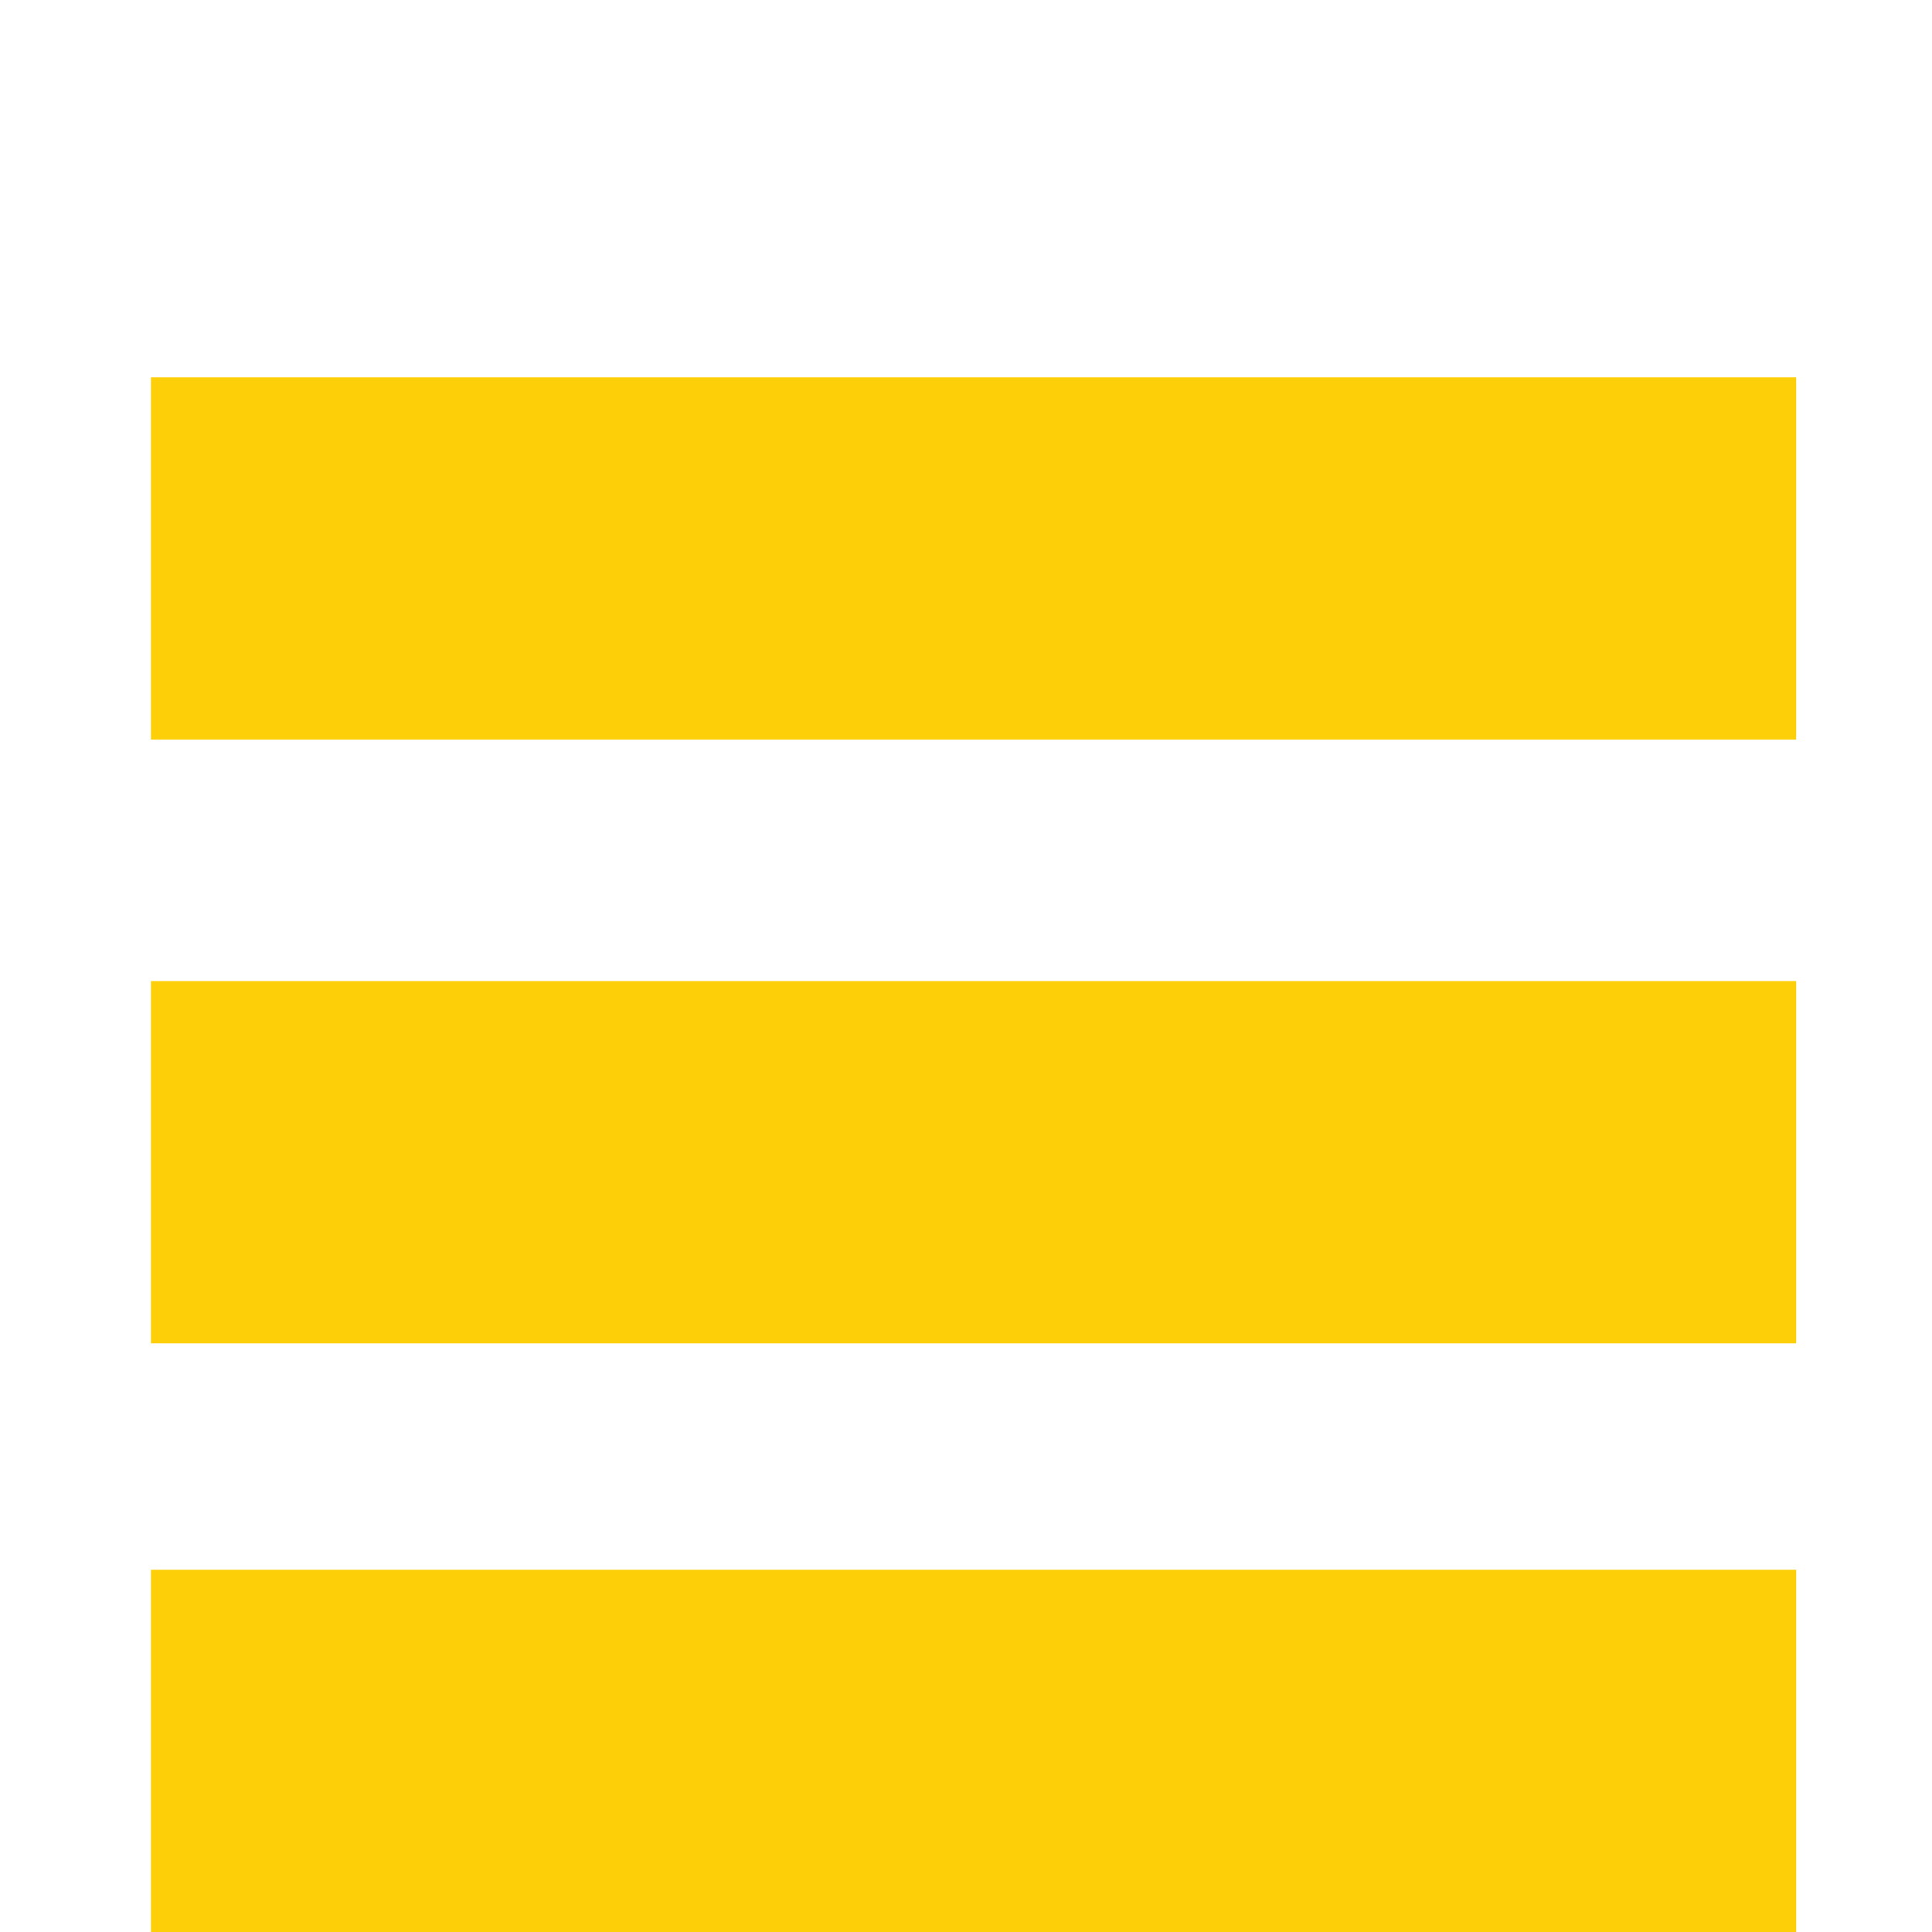
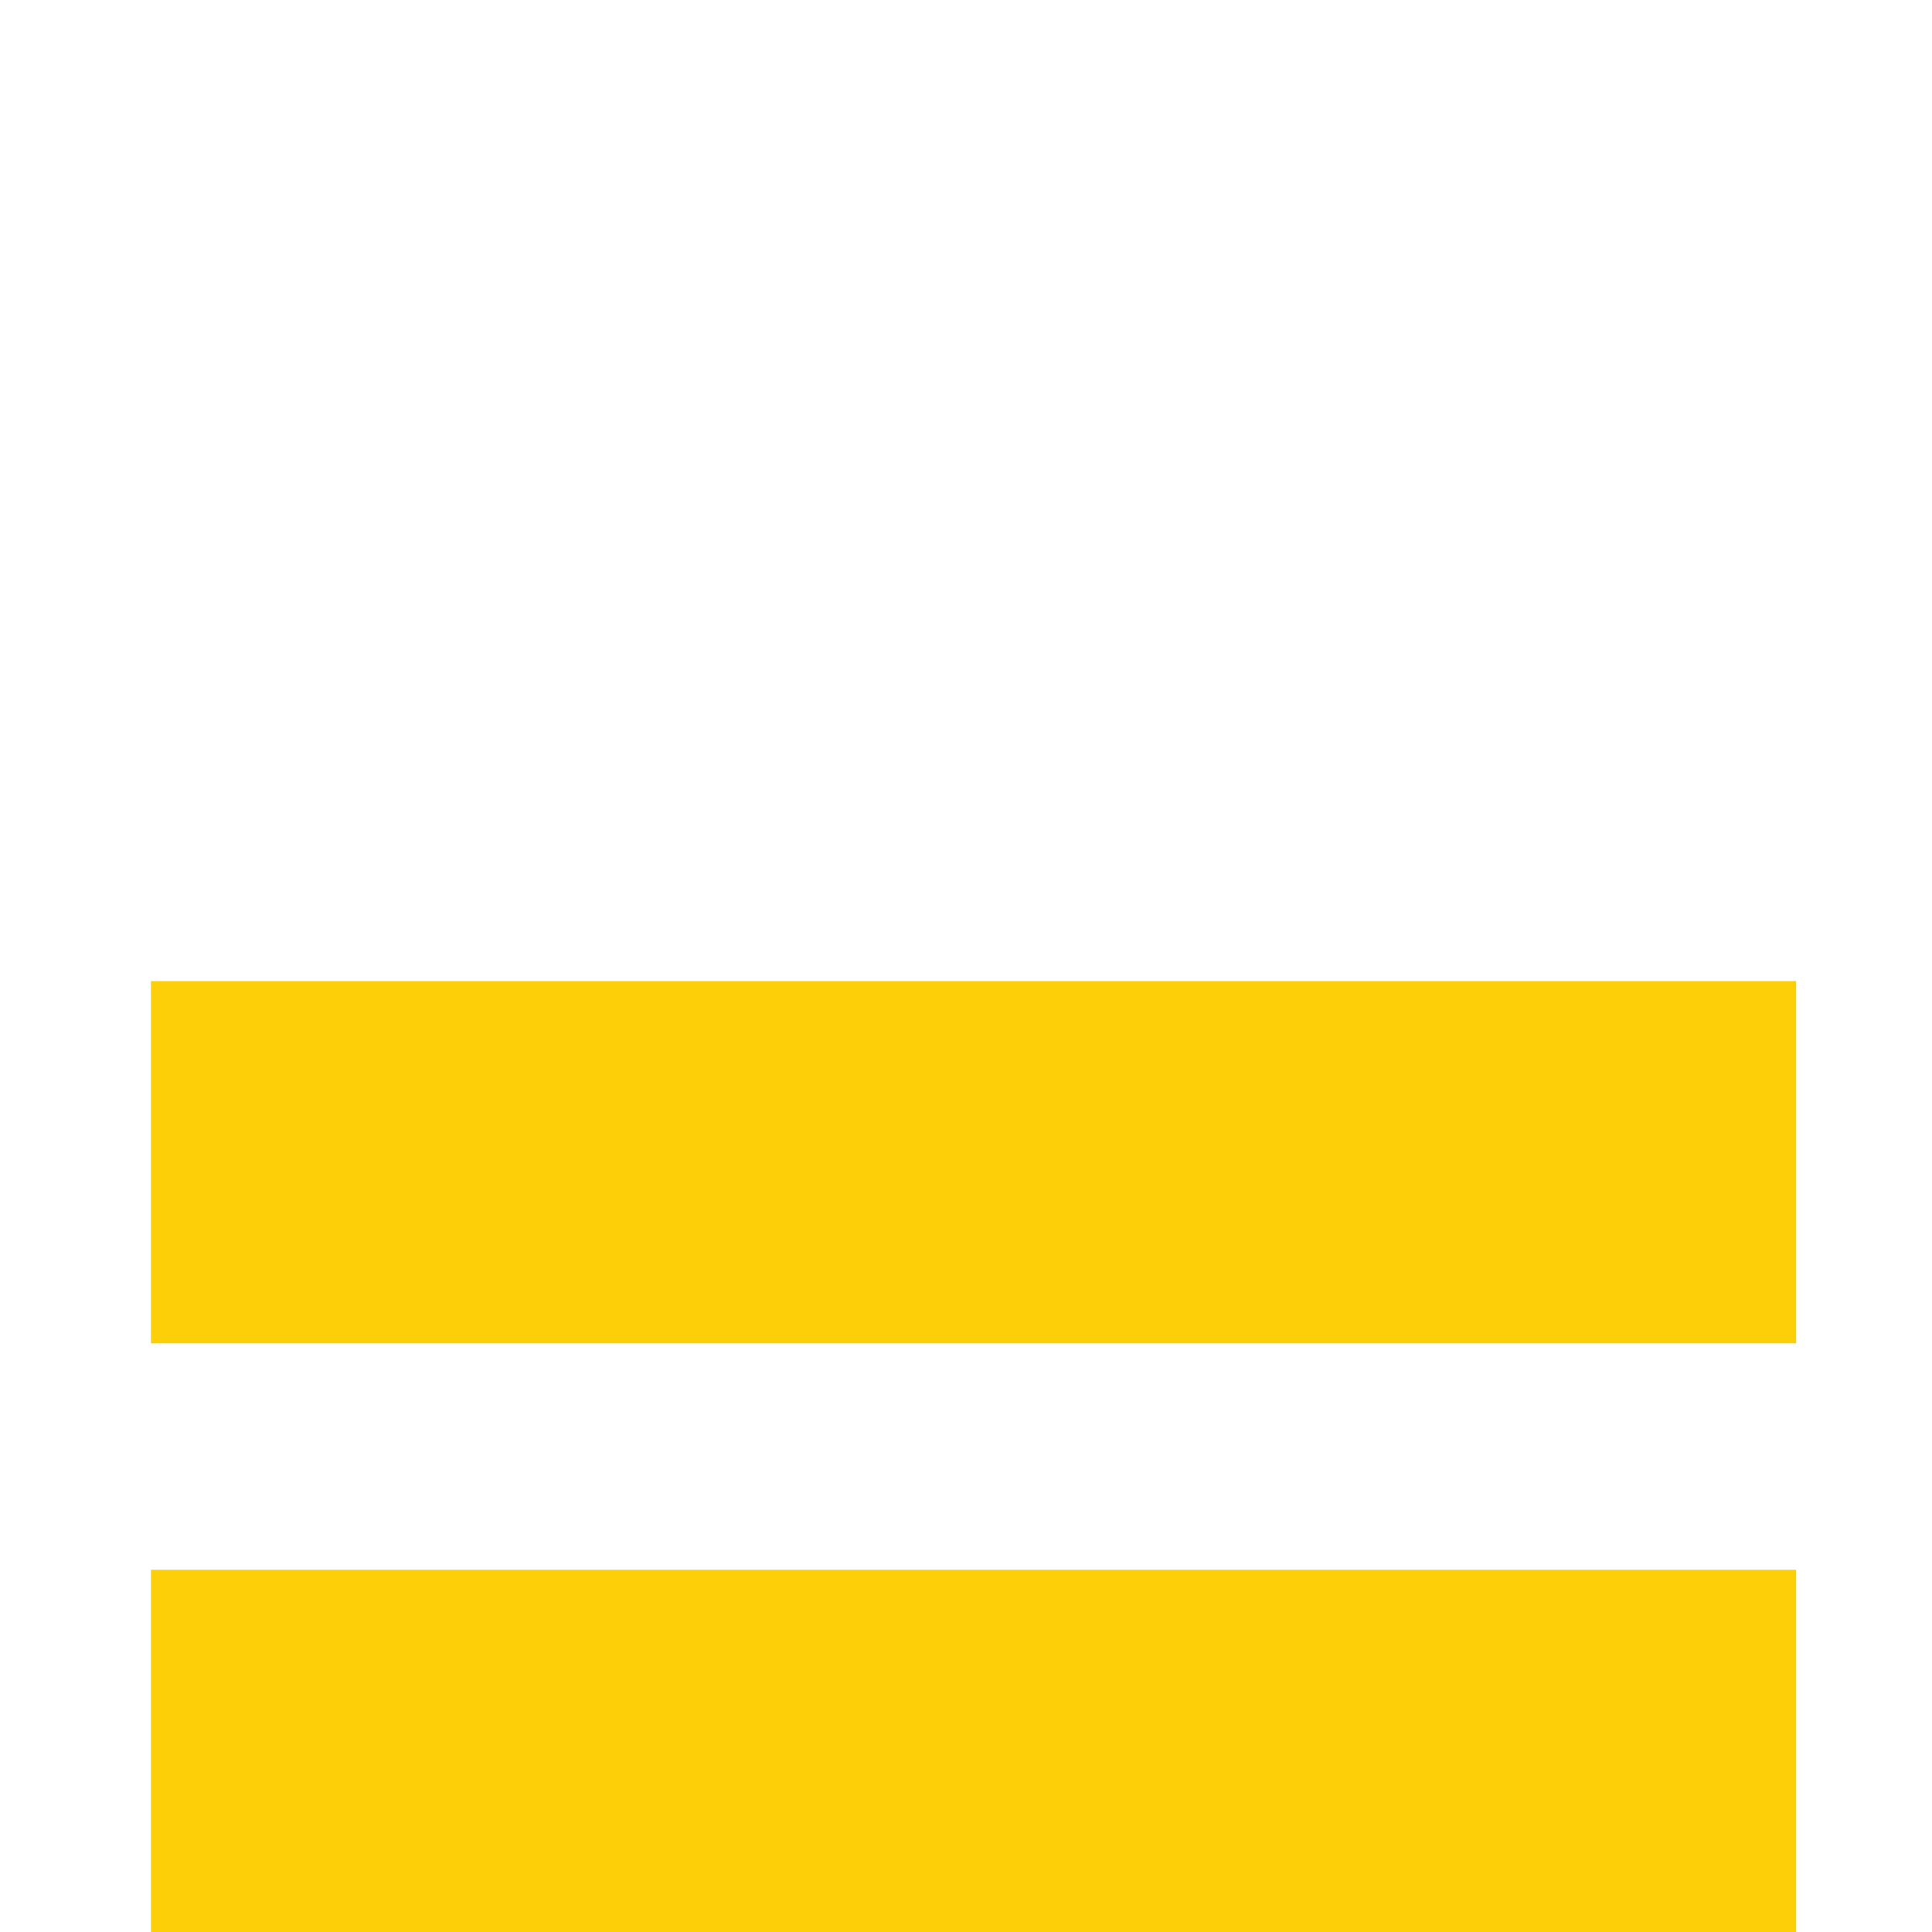
<svg xmlns="http://www.w3.org/2000/svg" version="1.1" id="menuresponsive" x="0px" y="0px" viewBox="0 0 128 128" style="enable-background:new 0 0 128 128;" xml:space="preserve">
  <style type="text/css">
	.st0{fill:#FDCF08;}
</style>
  <rect x="10" y="104" class="st0" width="109" height="24" />
-   <rect x="10" y="25" class="st0" width="109" height="24" />
  <rect x="10" y="65" class="st0" width="109" height="24" />
</svg>